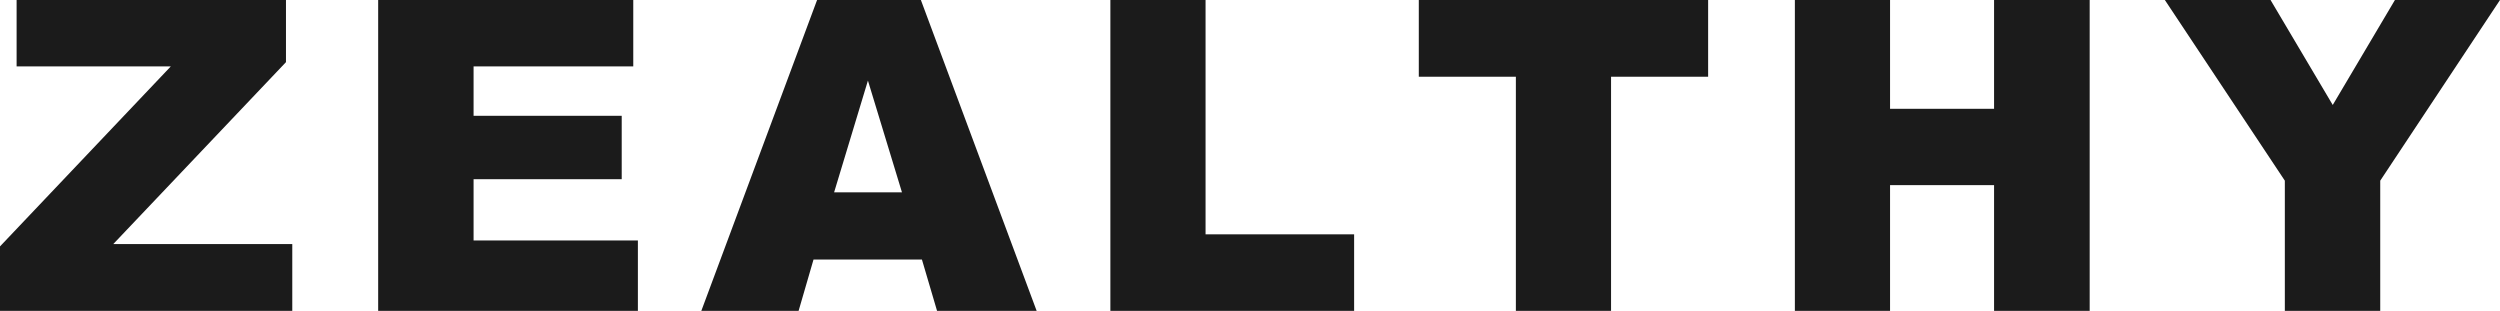
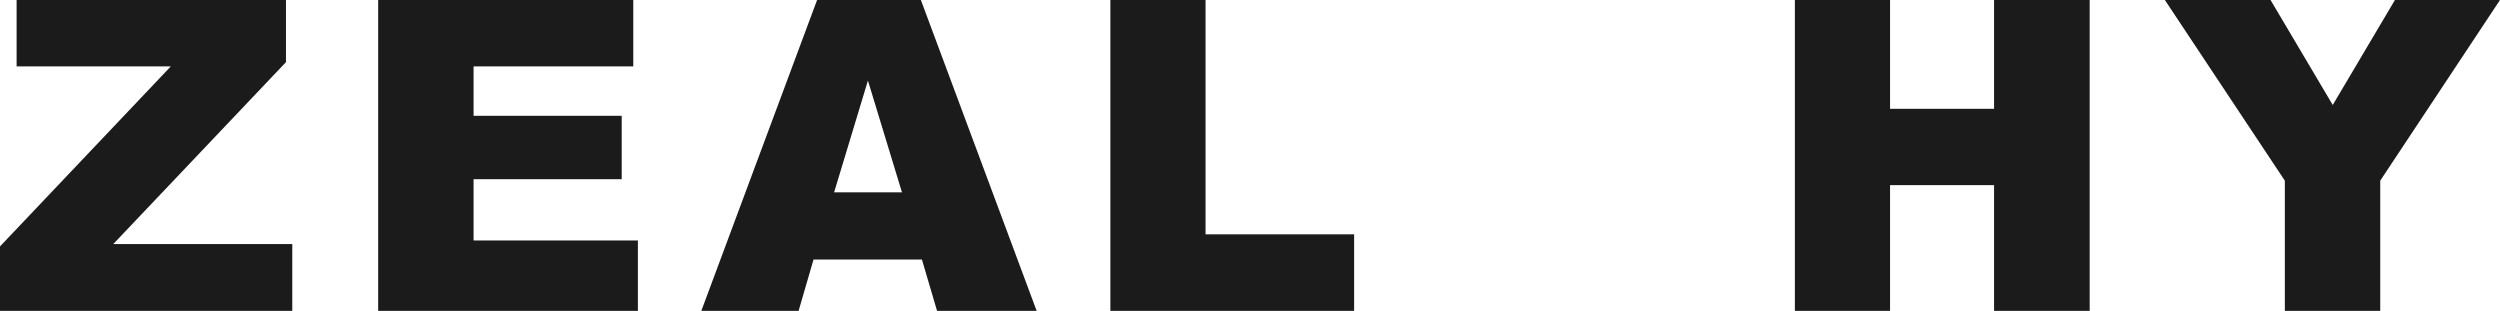
<svg xmlns="http://www.w3.org/2000/svg" width="193" height="24" viewBox="0 0 193 24" fill="none">
  <path d="M1.282 0H22.077V4.797L8.743 18.843H22.564V24H0V19.023L13.188 5.124H1.282V0Z" fill="#1B1B1B" />
  <path d="M29.195 0H48.888V5.124H36.56V8.939H47.996V13.834H36.56V18.565H49.245V24H29.195V0Z" fill="#1B1B1B" />
  <path d="M71.173 20.038H62.803L61.651 24H54.141L63.079 0H71.092L80.03 24H72.341L71.173 20.038ZM69.632 14.849L67.004 6.221L64.393 14.849H69.632Z" fill="#1B1B1B" />
  <path d="M85.721 0H93.069V18.09H104.538V24H85.721V0Z" fill="#1B1B1B" />
-   <path d="M109.531 0H131.868V5.926H124.373V24H117.025V5.926H109.531V0Z" fill="#1B1B1B" />
  <path d="M138.564 0H145.912V8.398H153.942V0H161.323V24H153.942V14.292H145.912V24H138.564V0Z" fill="#1B1B1B" />
  <path d="M167.127 0H175.286L180.088 8.104L184.889 0H193L183.754 13.948V24H176.389V13.948L167.127 0Z" fill="#1B1B1B" />
</svg>